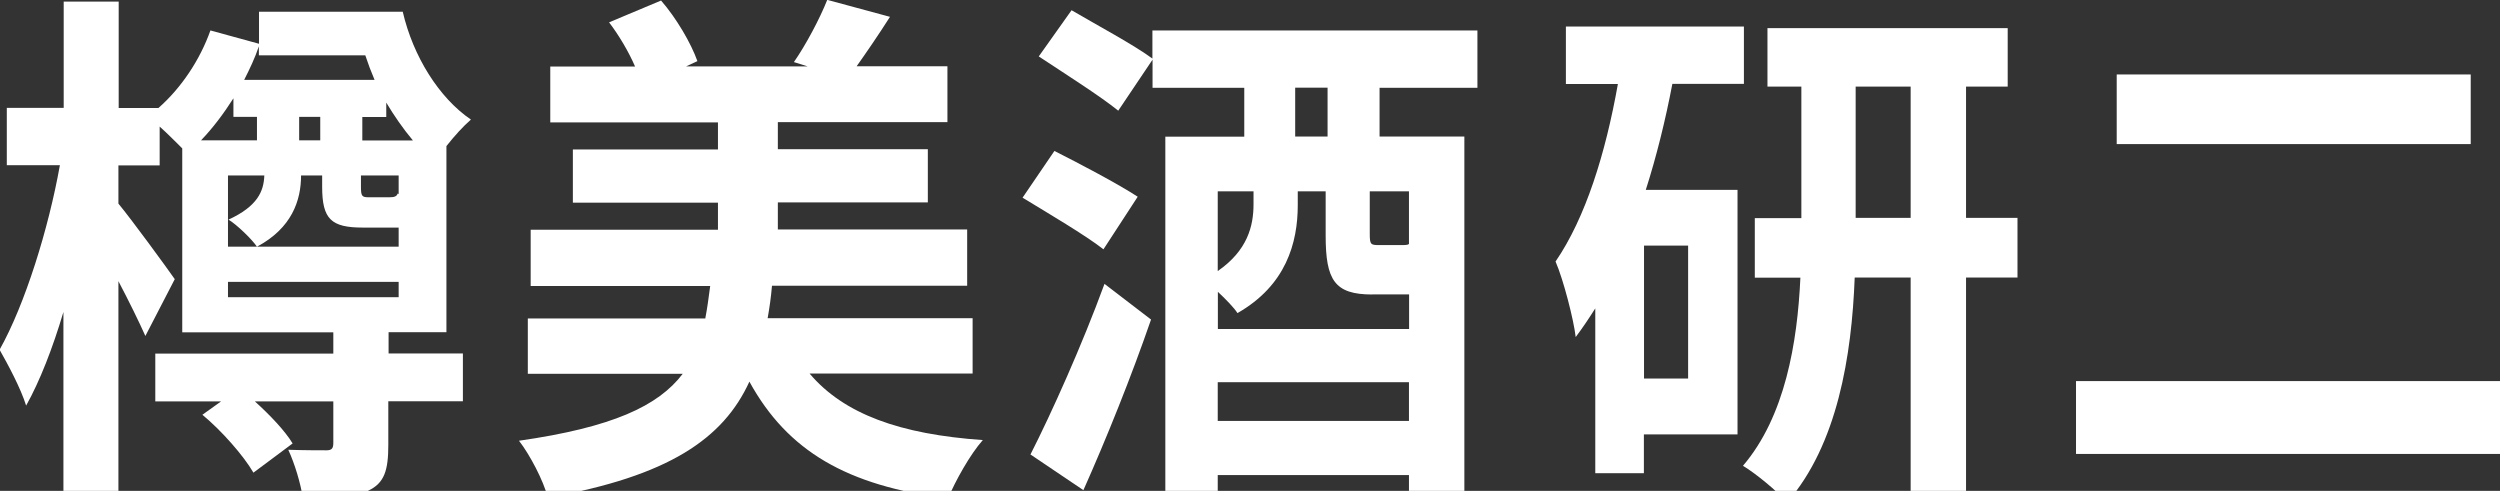
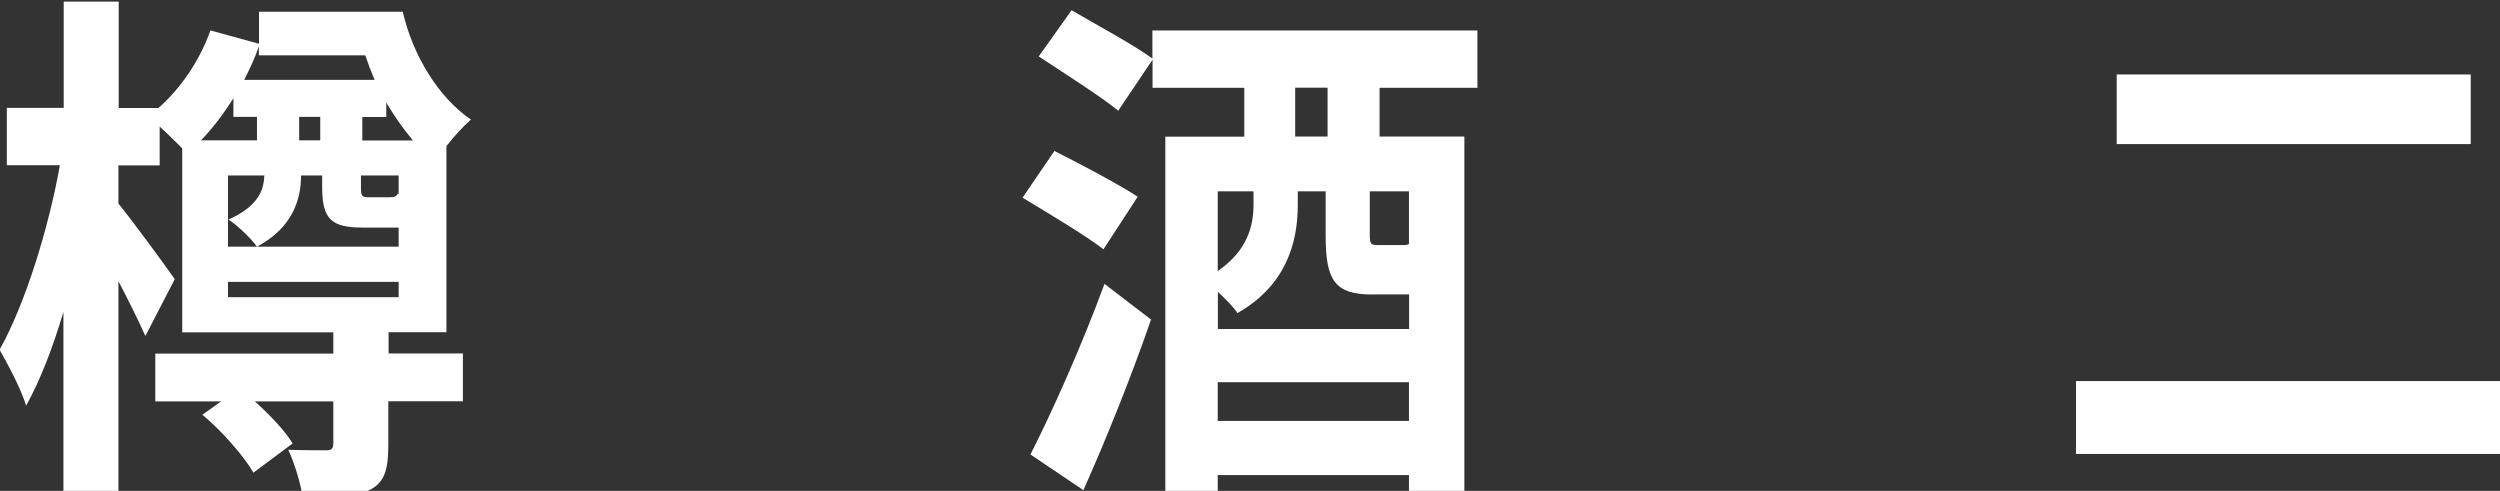
<svg xmlns="http://www.w3.org/2000/svg" width="219" height="43" viewBox="0 0 219 43" fill="none">
  <rect x="0" y="0" width="219" height="43" fill="#333333" stroke="none" />
  <g clip-path="url(#clip0_1_2)">
    <path d="M34.016 30.965H40.55V35.153H34.016V38.975C34.016 41.216 33.67 42.325 32.251 42.986C30.88 43.634 28.984 43.681 26.54 43.681C26.326 42.29 25.813 40.614 25.253 39.4C26.624 39.447 28.126 39.447 28.603 39.447C29.08 39.447 29.199 39.258 29.199 38.798V35.165H22.331C23.667 36.38 24.954 37.724 25.634 38.845L22.2 41.405C21.342 39.919 19.41 37.724 17.729 36.333L19.363 35.165H13.604V30.977H29.199V29.113H15.965V12.999C15.404 12.445 14.677 11.702 13.986 11.088V14.486H10.373V17.836C11.529 19.228 14.629 23.475 15.309 24.454L12.734 29.432C12.173 28.169 11.279 26.353 10.373 24.631V43.587H5.556V27.332C4.614 30.493 3.493 33.383 2.289 35.53C1.812 33.997 0.703 31.944 -0.036 30.635C2.194 26.671 4.256 20.018 5.246 14.474H0.596V9.449H5.58V0.142H10.397V9.461H13.878C15.893 7.691 17.527 5.226 18.433 2.666L22.689 3.834V1.026H35.28C36.186 4.943 38.463 8.576 41.253 10.475C40.609 11.03 39.798 11.914 39.107 12.799V29.101H34.04V30.965H34.016ZM20.448 8.611C19.589 9.956 18.647 11.218 17.61 12.292H22.51V10.239H20.448V8.611ZM19.971 15.371V21.611H34.922V19.936H31.786C28.996 19.936 28.221 19.192 28.221 16.35V15.371H26.373C26.373 17.565 25.562 19.983 22.51 21.611C22.033 20.915 20.71 19.653 20.018 19.24C22.546 18.072 23.106 16.774 23.154 15.371H19.971ZM19.971 26.034H34.922V24.69H19.971V26.034ZM22.677 4.848V4.058C22.331 5.084 21.866 6.063 21.39 6.995H32.812C32.514 6.299 32.251 5.603 32.001 4.848H22.677ZM26.206 10.239V12.292H28.054V10.239H26.206ZM34.922 15.371H31.619V16.35C31.619 17.187 31.703 17.282 32.311 17.282H34.111C34.588 17.282 34.755 17.187 34.839 16.951L34.922 16.998V15.371ZM36.162 12.292C35.303 11.265 34.529 10.145 33.837 8.989V10.251H31.739V12.303H36.162V12.292Z" fill="white" />
-     <path d="M70.929 32.734C73.933 36.273 78.834 38.043 86.095 38.55C84.974 39.812 83.686 42.136 83.043 43.67C74.196 42.549 68.997 39.529 65.647 33.431C63.37 38.408 58.601 41.723 47.989 43.587C47.608 42.101 46.404 39.812 45.462 38.609C53.617 37.441 57.659 35.577 59.805 32.746H46.237V27.898H61.784C61.951 27.013 62.082 26.081 62.213 25.055H46.487V20.124H62.893V17.753H50.183V13.094H62.893V10.723H48.204V5.827H55.632C55.072 4.53 54.213 3.079 53.355 1.958L57.909 0.047C59.245 1.581 60.532 3.775 61.093 5.355L60.103 5.816H70.75L69.546 5.438C70.583 3.952 71.823 1.616 72.467 -0.012L77.963 1.474C76.926 3.102 75.901 4.589 75.042 5.804H82.995V10.699H68.139V13.07H81.278V17.73H68.139V20.101H84.724V25.032H67.626C67.543 26.011 67.412 26.943 67.245 27.875H85.201V32.723H70.941L70.929 32.734Z" fill="white" />
    <path d="M96.658 21.835C95.108 20.62 91.806 18.673 89.576 17.317L92.366 13.224C94.596 14.344 97.946 16.114 99.663 17.234L96.658 21.847V21.835ZM90.268 39.812C92.116 36.179 94.775 30.269 96.754 24.866L100.831 27.992C99.115 32.971 96.921 38.42 94.906 42.938L90.268 39.812ZM120.85 7.679V11.961H128.278V43.575H123.425V41.617H106.674V43.623H102.083V11.973H108.998V7.691H100.963V5.226L97.958 9.696C96.408 8.434 93.189 6.394 90.995 4.943L93.868 0.896C96.014 2.159 99.329 3.928 100.951 5.131V2.666H129.422V7.691H120.826L120.85 7.679ZM120.206 25.798C116.903 25.798 116.128 24.536 116.128 20.632V16.762H113.684V17.977C113.684 21.28 112.647 25.008 108.402 27.426C108.104 26.954 107.377 26.211 106.685 25.562V28.818H123.437V25.787H120.218L120.206 25.798ZM106.674 16.762V23.746C109.297 21.929 109.809 19.782 109.809 17.883V16.762H106.674ZM123.425 36.875V33.478H106.674V36.875H123.425ZM116.295 7.679H113.458V11.961H116.295V7.679ZM123.425 16.762H119.991V20.49C119.991 21.422 120.075 21.469 120.802 21.469H122.734C123.115 21.469 123.294 21.469 123.425 21.375V16.762Z" fill="white" />
-     <path d="M146.496 7.361C145.9 10.487 145.125 13.648 144.171 16.633H152.207V38.055H144.004V41.452H139.747V27.013C139.187 27.898 138.627 28.736 138.031 29.526C137.864 28.04 136.958 24.501 136.266 22.908C138.889 19.086 140.642 13.46 141.727 7.361H137.172V2.324H152.767V7.349H146.496V7.361ZM147.879 21.516H144.016V33.159H147.879V21.516ZM176.732 24.312H172.225V43.681H167.373V24.312H162.472C162.21 31.154 160.97 38.939 156.547 44.012C155.688 43.033 153.84 41.499 152.684 40.803C156.38 36.474 157.453 29.998 157.715 24.324H153.721V19.11H157.799V7.585H154.83V2.465H175.874V7.585H172.225V19.086H176.732V24.3V24.312ZM167.373 19.086V7.585H162.556V19.086H167.373Z" fill="white" />
    <path d="M220 33.383V39.765H181.859V33.383H220ZM216.435 6.523V12.622H185.424V6.523H216.435Z" fill="white" />
  </g>
  <defs>
    <clipPath id="clip0_1_2">
      <rect width="220" height="44" fill="white" />
    </clipPath>
  </defs>
</svg>